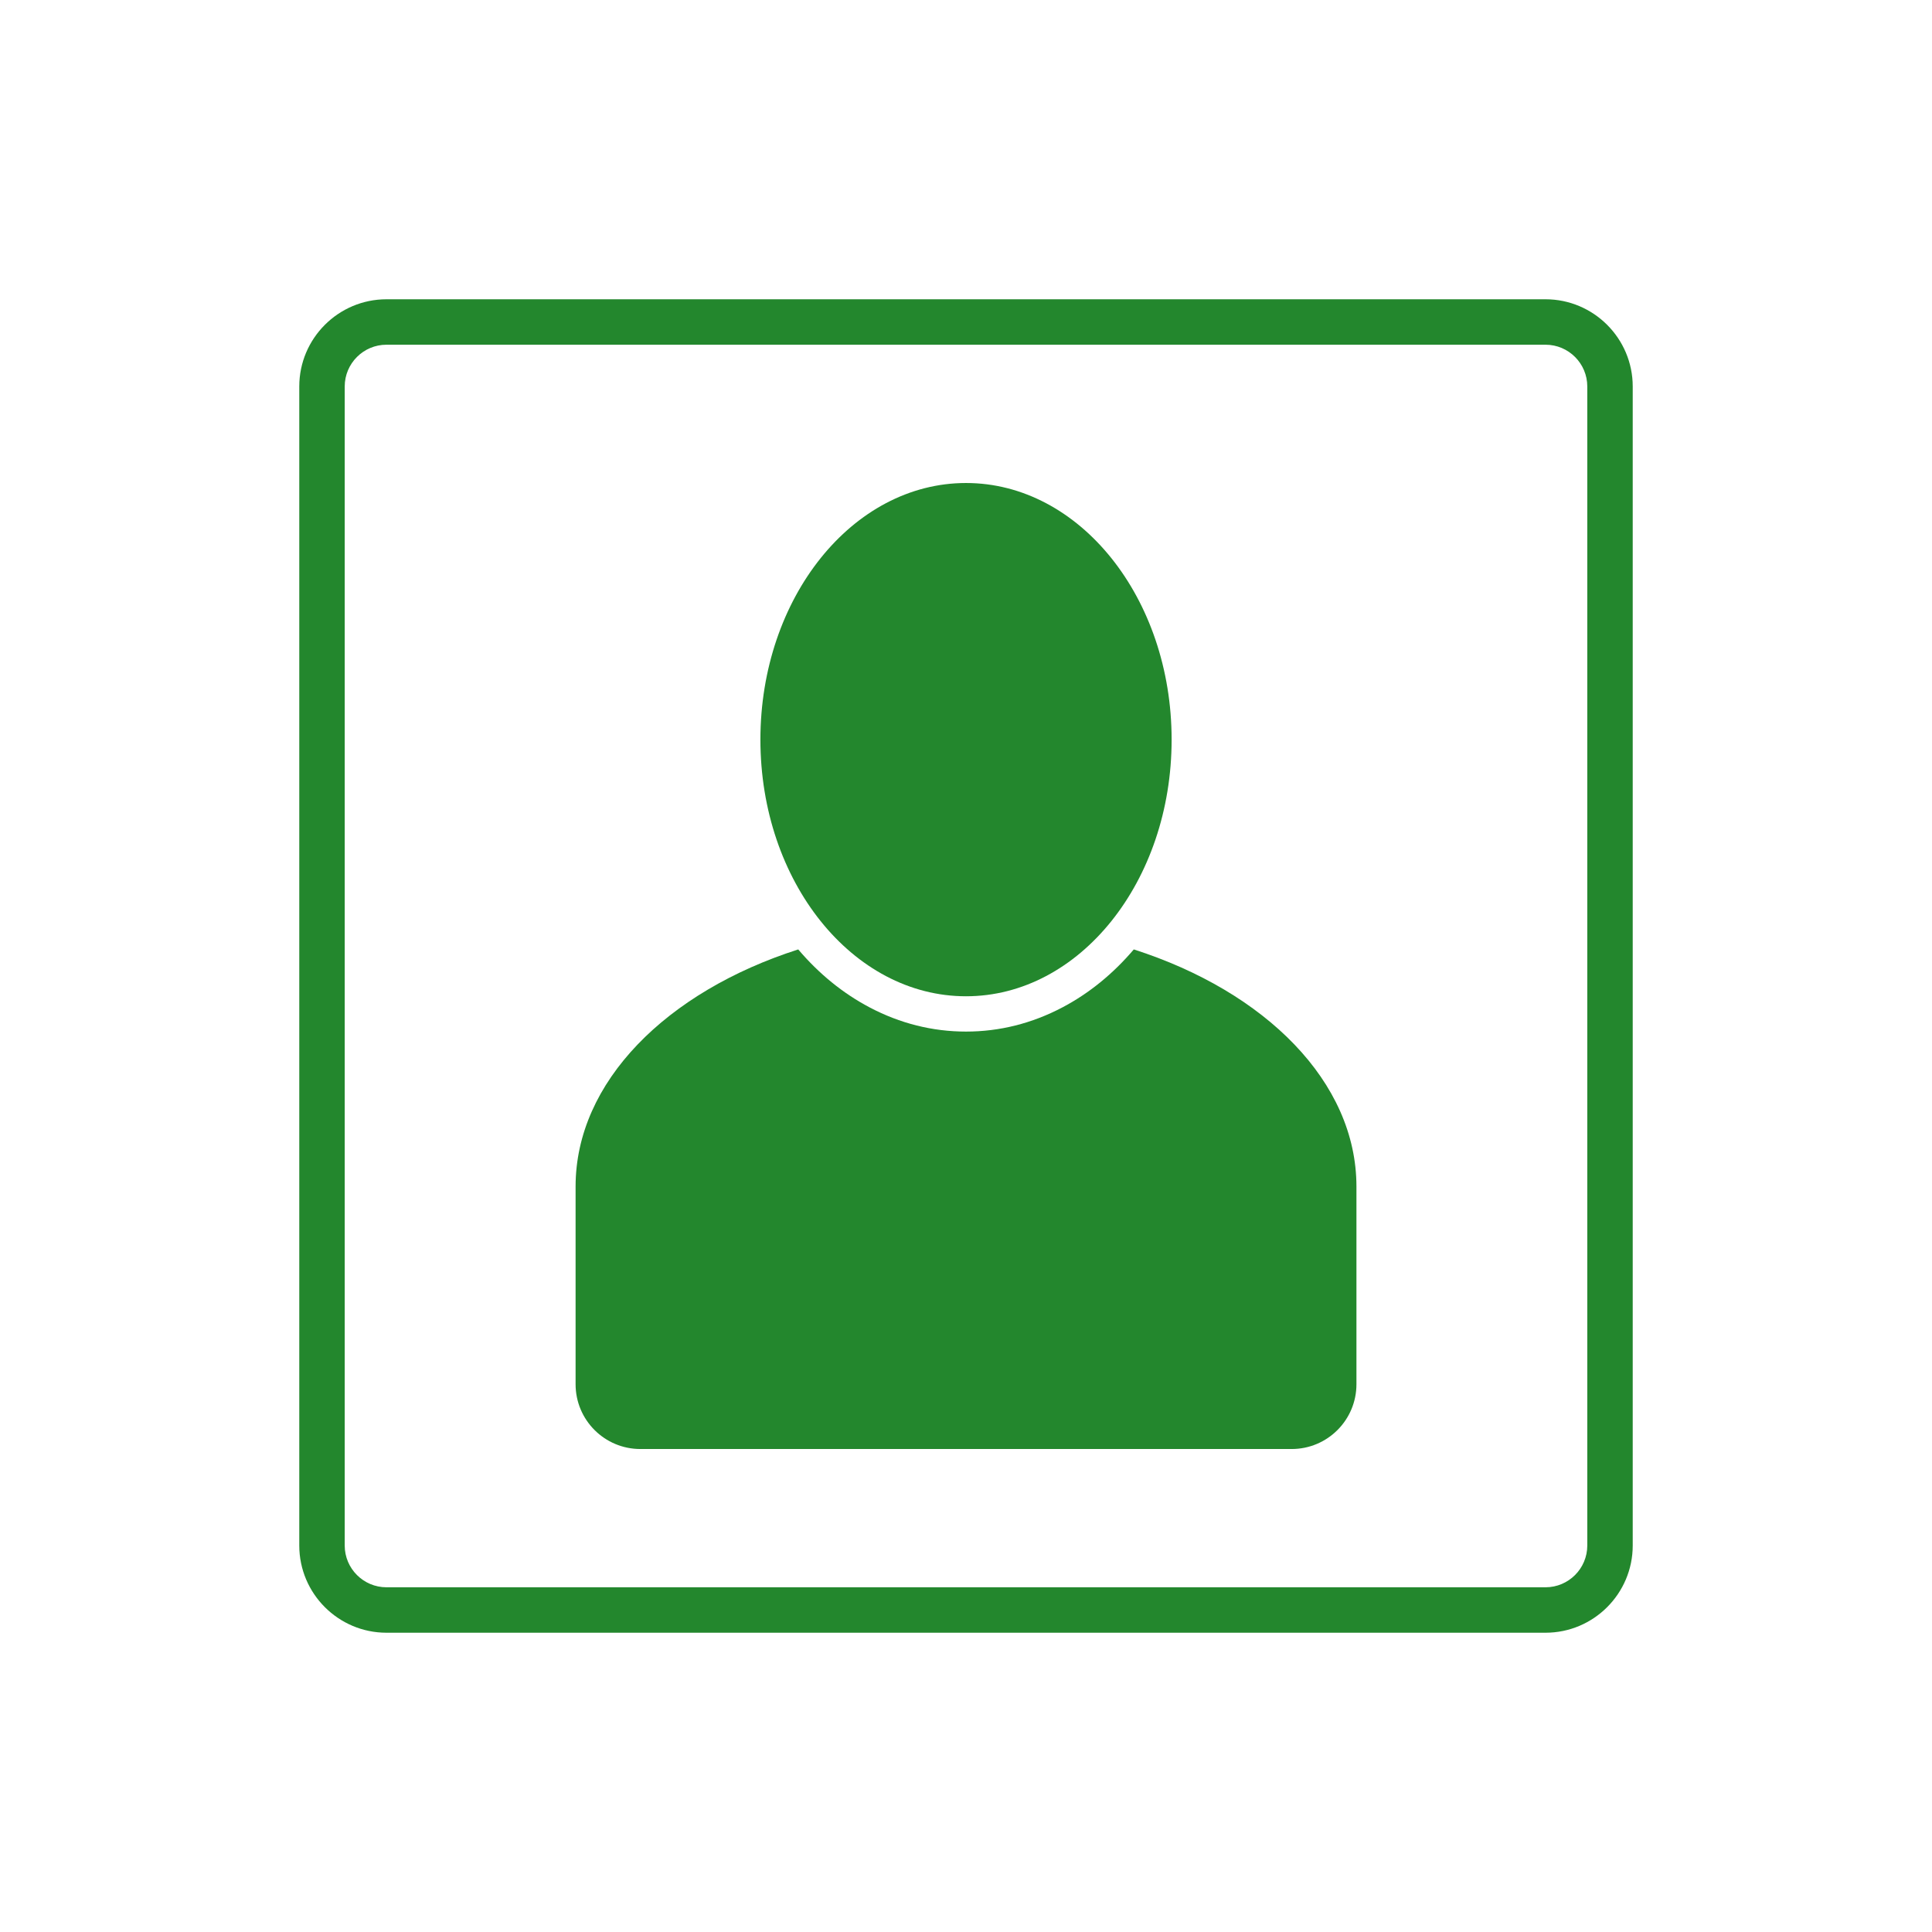
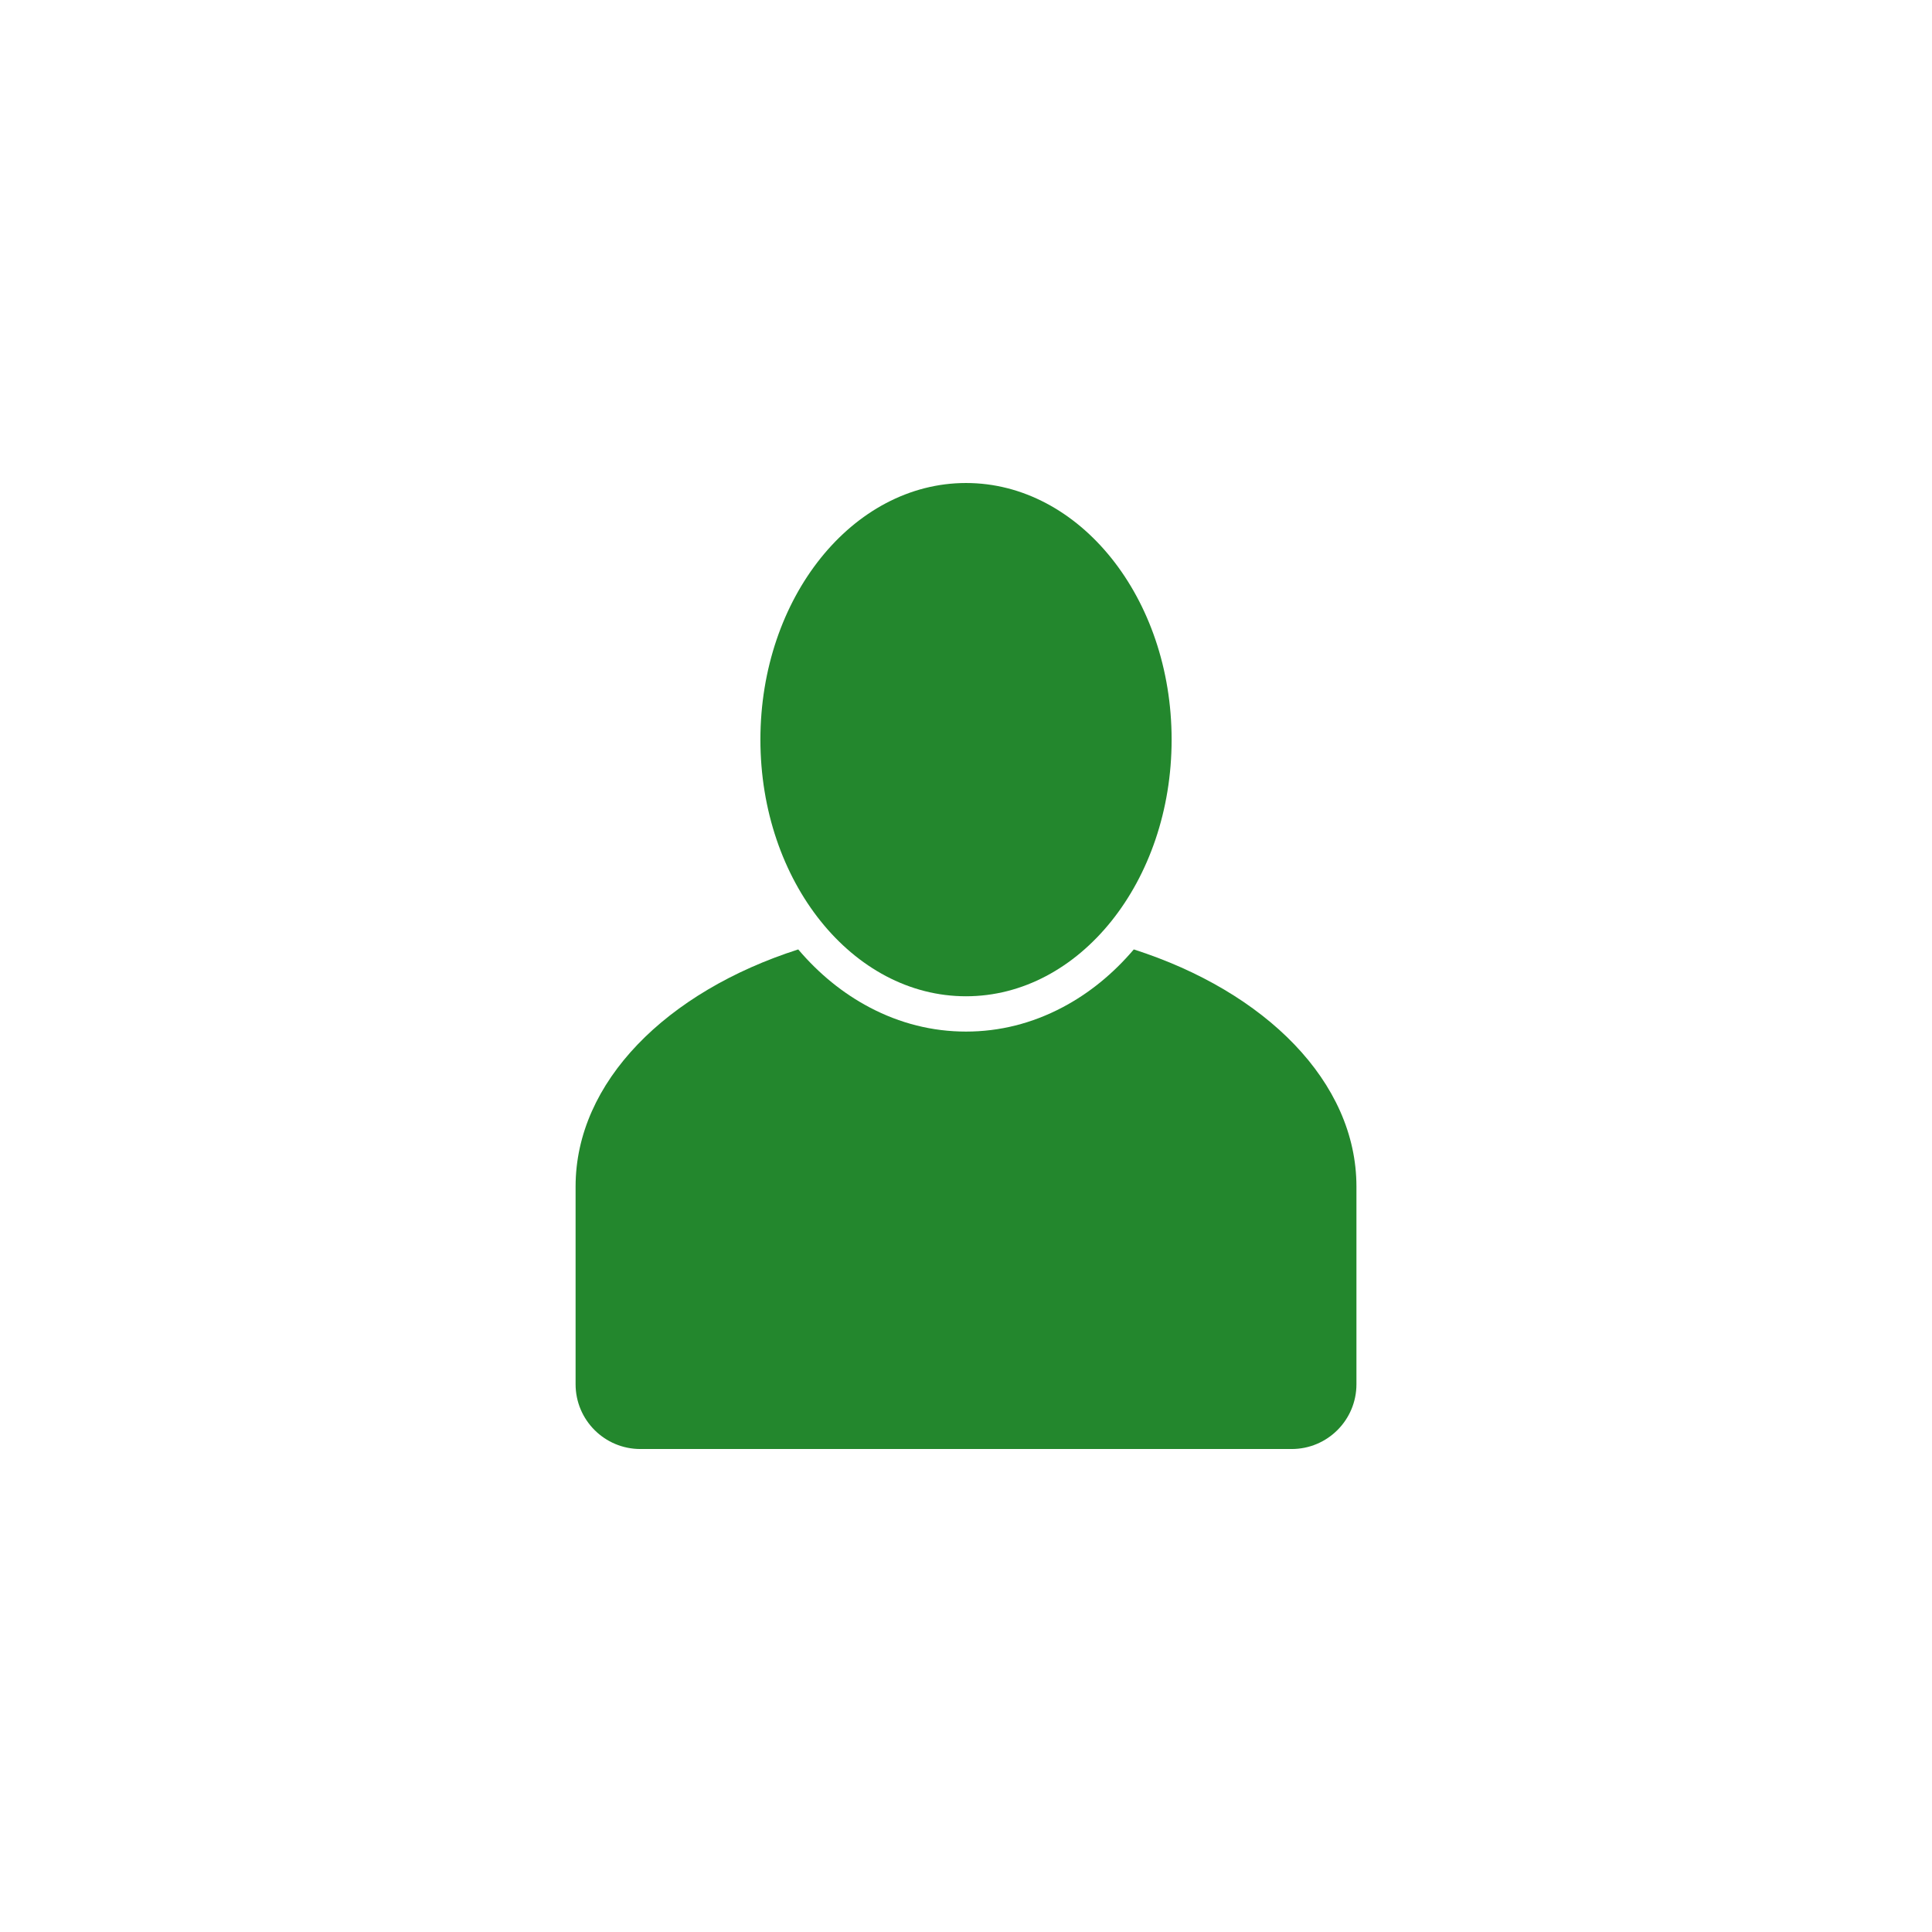
<svg xmlns="http://www.w3.org/2000/svg" version="1.1" viewBox="0 0 850.39 850.39">
  <style type="text/css">
	.st0{fill:#23872D;}
</style>
-   <path class="st0" d="M680.28,131.73H170.11c-21.16,0-38.38,17.22-38.38,38.38v510.17c0,21.16,17.22,38.38,38.38,38.38h510.17  c21.16,0,38.38-17.22,38.38-38.38V170.11C718.66,148.95,701.44,131.73,680.28,131.73z M698.66,170.11v510.17  c0,10.13-8.24,18.38-18.38,18.38H170.11c-10.13,0-18.38-8.24-18.38-18.38V170.11c0-10.13,8.24-18.38,18.38-18.38h510.17  C690.42,151.73,698.66,159.98,698.66,170.11z" />
  <path class="st0" d="M499.05,417.9c-9.14,10.75-19.68,19.32-31.37,25.49c-13.42,7.08-27.71,10.67-42.48,10.67  s-29.07-3.59-42.48-10.67c-11.69-6.17-22.23-14.74-31.37-25.49c-57.95,18.57-98,58.32-98,104.36v87.03  c0,15.75,12.77,28.51,28.51,28.51h286.68c15.75,0,28.51-12.77,28.51-28.51v-87.03C597.05,476.21,557,436.47,499.05,417.9z" />
  <ellipse class="st0" cx="425.2" cy="325.56" rx="90.5" ry="112.96" />
</svg>